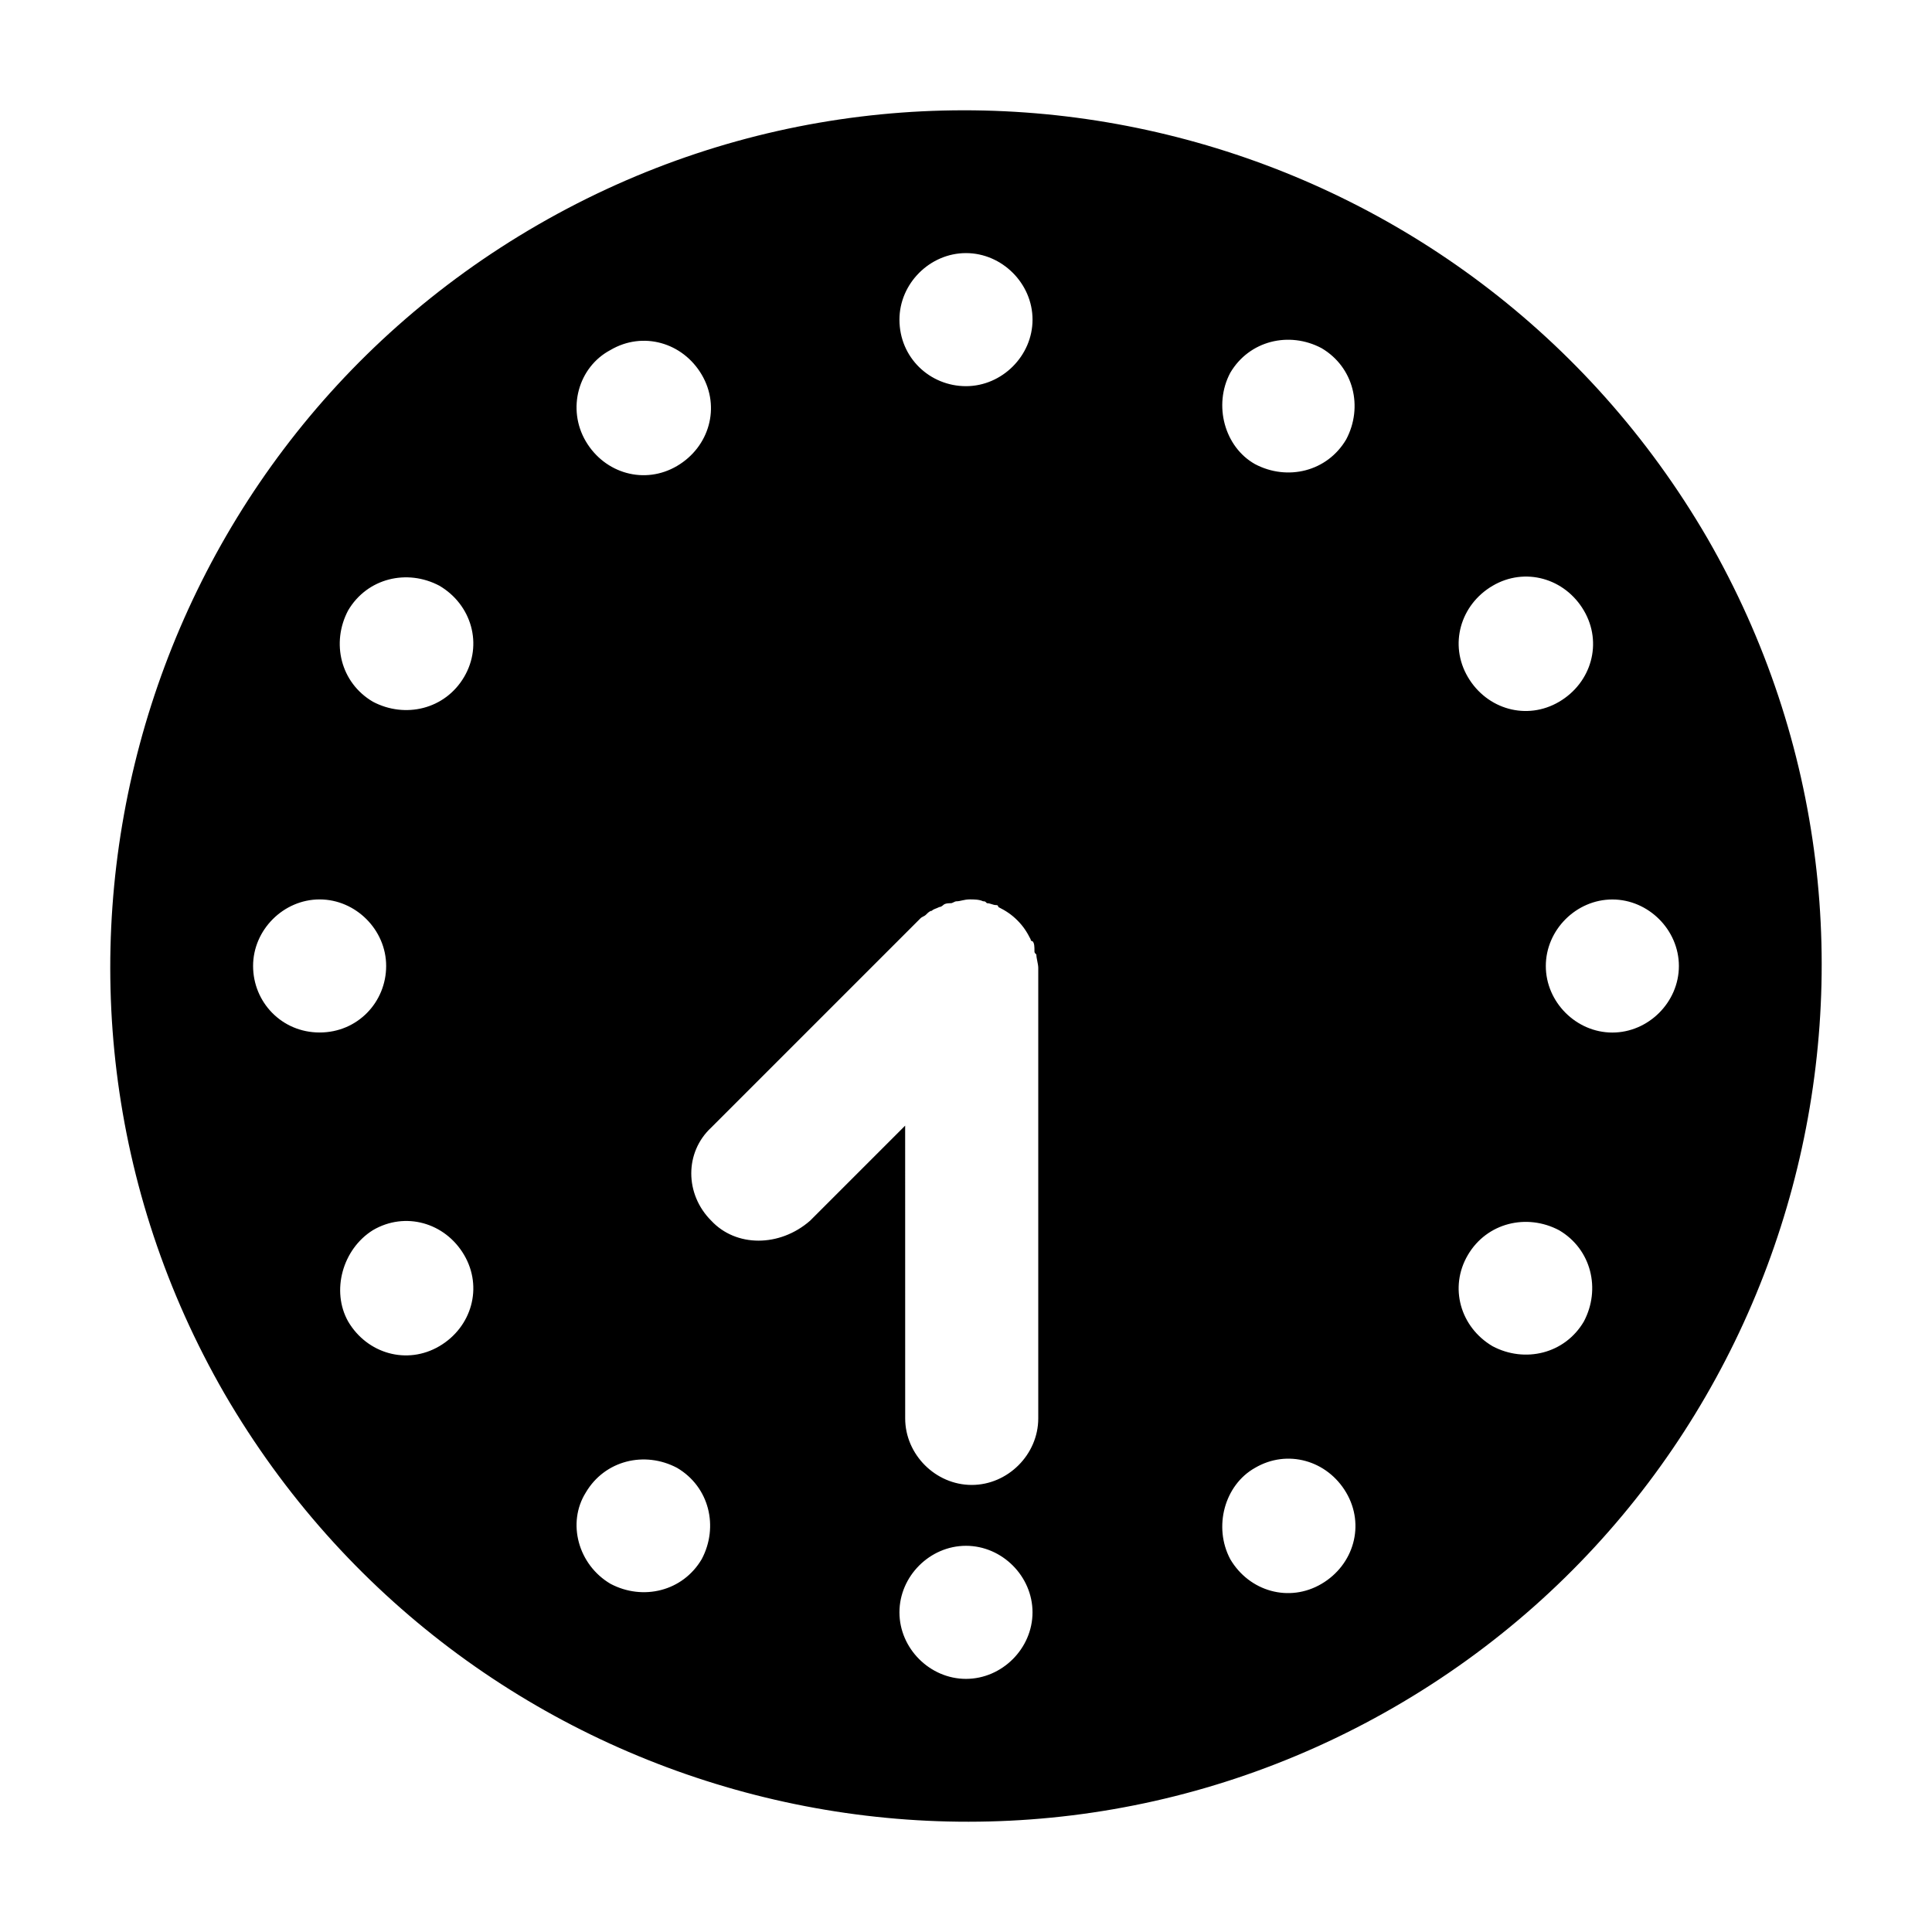
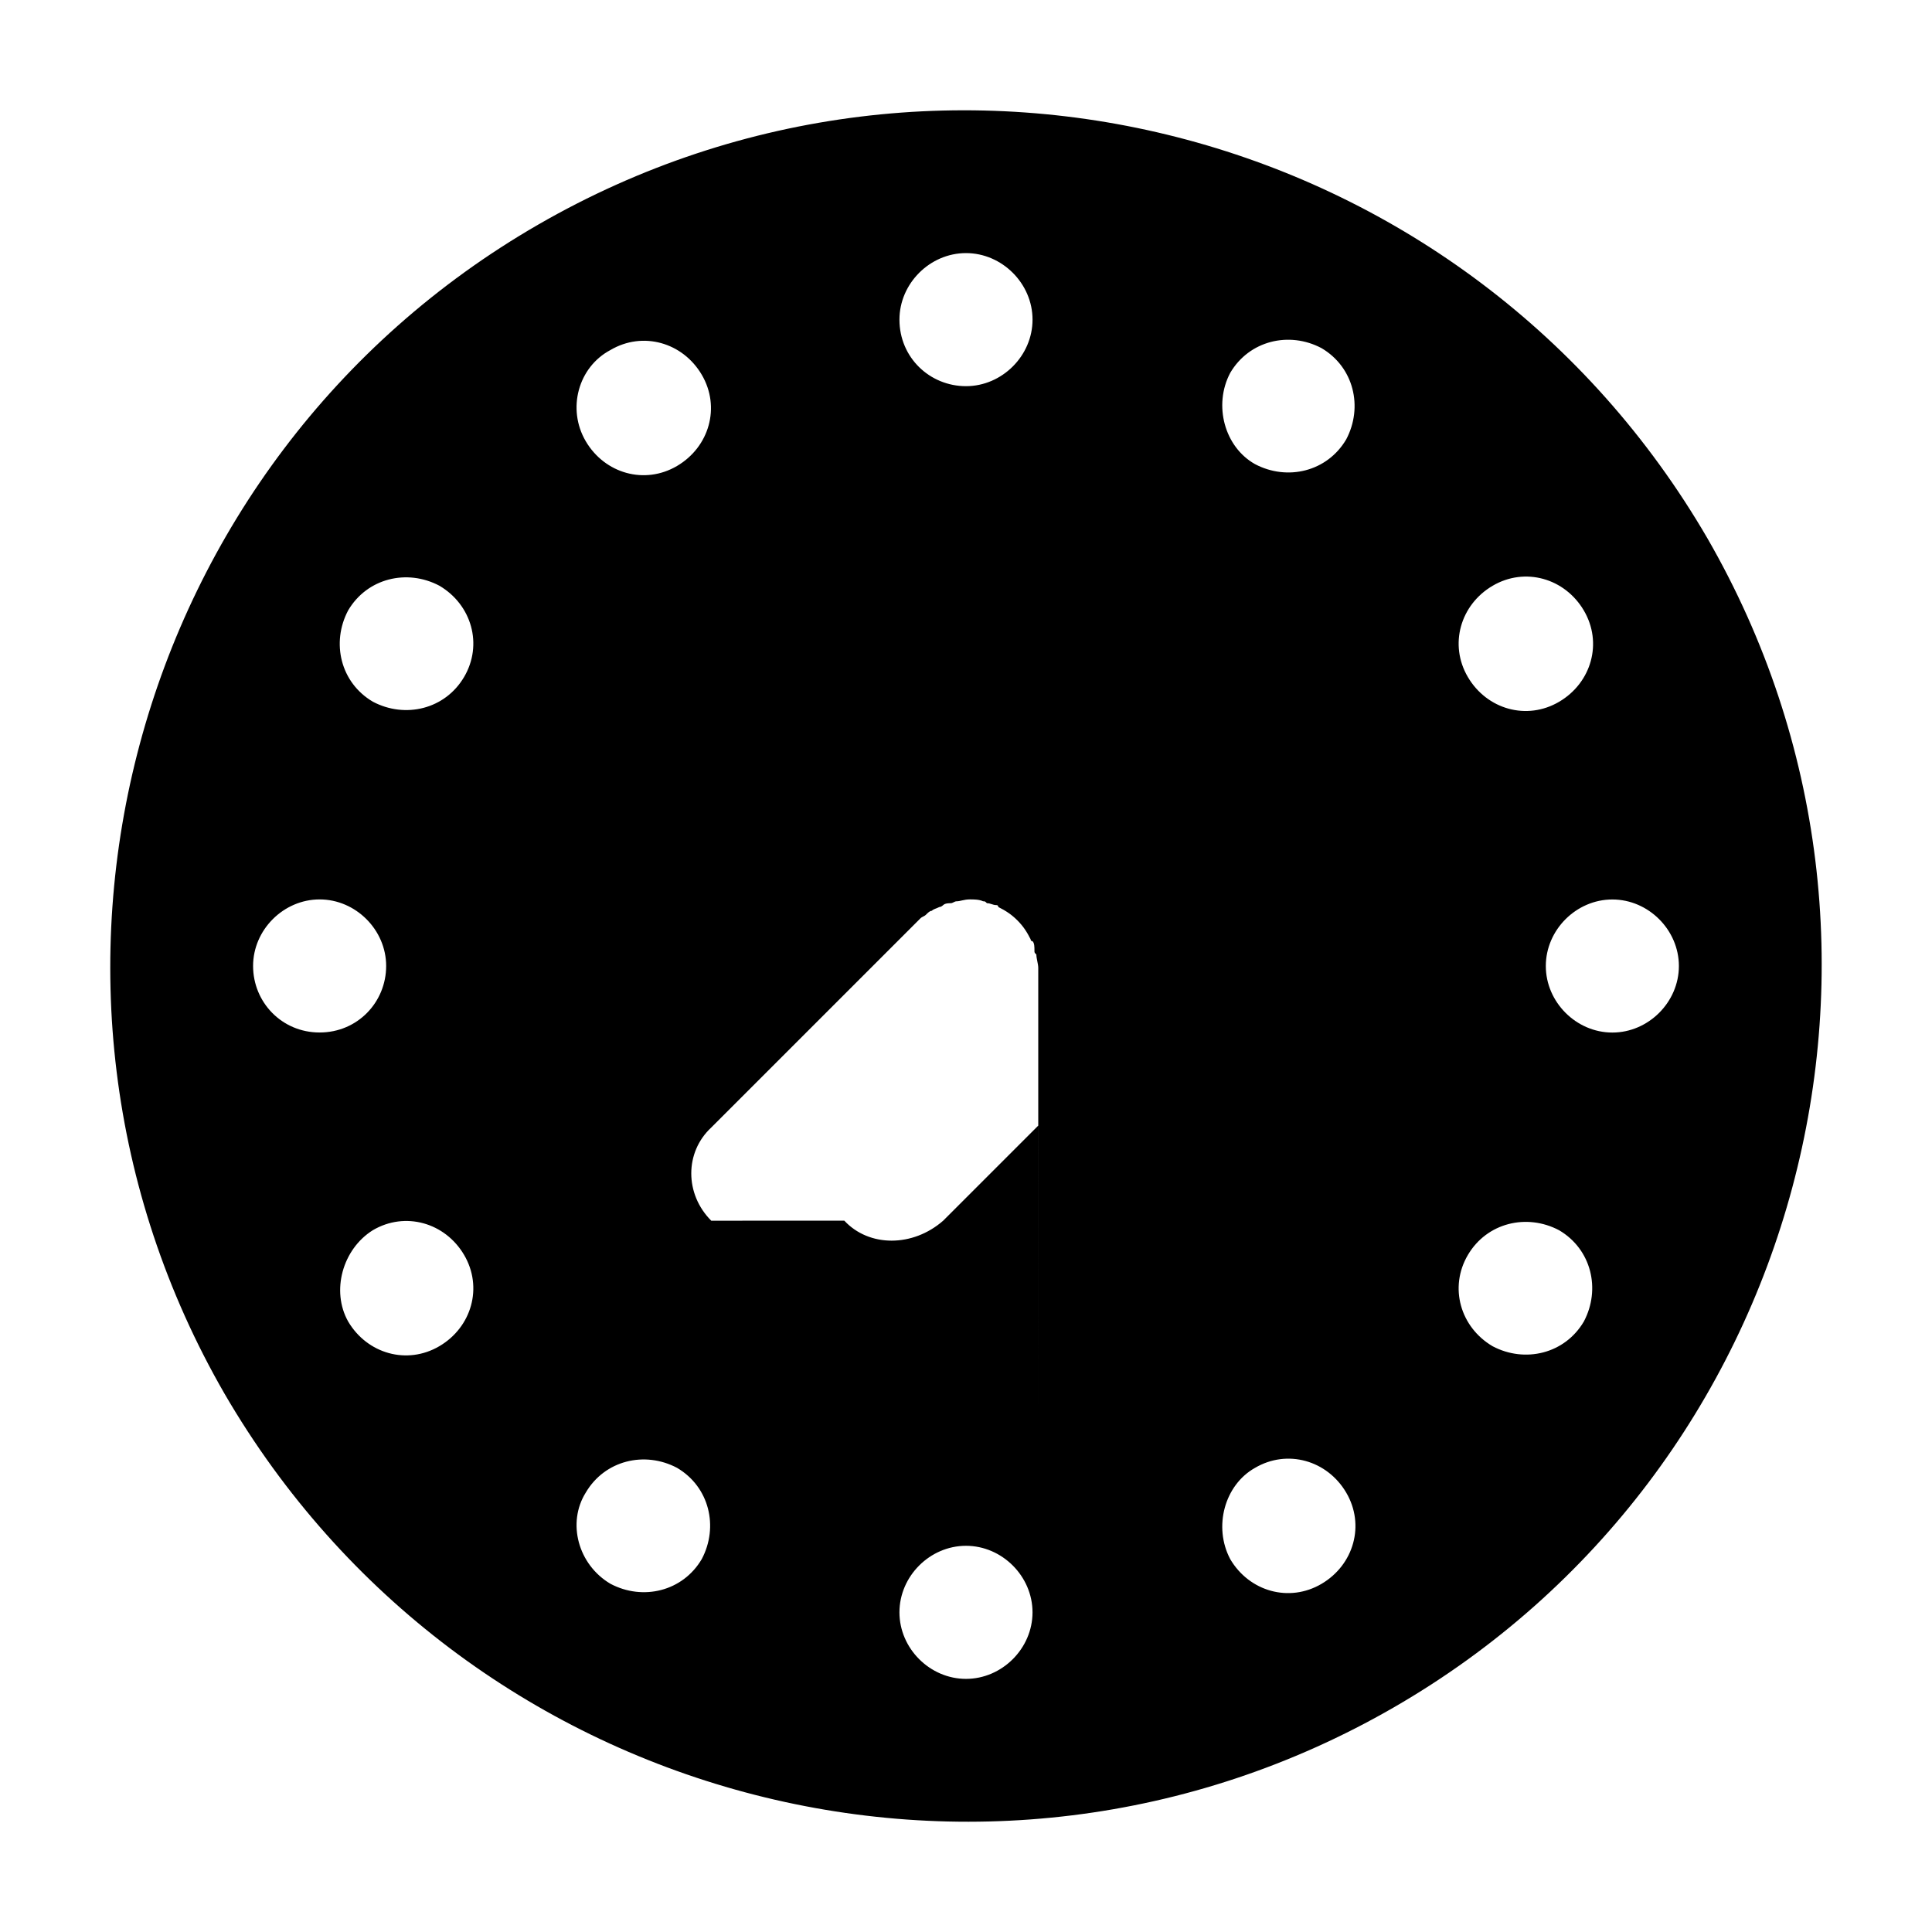
<svg xmlns="http://www.w3.org/2000/svg" fill="#000000" width="800px" height="800px" version="1.1" viewBox="144 144 512 512">
-   <path d="m203.51 513.36c62.977 108.32 201.52 145.6 309.84 83.129 108.32-62.473 145.6-201.52 83.129-309.84-62.977-108.32-201.52-145.6-309.84-83.129-108.32 62.473-145.6 201.52-83.129 309.84zm367.78-95.723c-9.574 0-17.633-8.062-17.633-17.633 0-9.574 8.062-17.633 17.633-17.633 9.574 0 17.633 8.062 17.633 17.633s-8.059 17.633-17.633 17.633zm-38.289 58.945c5.039-8.566 15.617-11.082 24.184-6.551 8.566 5.039 11.082 15.617 6.551 24.184-5.039 8.566-15.617 11.082-24.184 6.551-8.566-5.039-11.59-15.621-6.551-24.184zm6.551-177.34c8.566-5.039 19.145-2.016 24.184 6.551 5.039 8.566 2.016 19.145-6.551 24.184-8.566 5.039-19.145 2.016-24.184-6.551-5.039-8.566-2.016-19.148 6.551-24.184zm-121.92-70.535c0 9.574-8.062 17.633-17.633 17.633-9.574 0-17.637-7.555-17.637-17.633 0-9.574 8.062-17.633 17.633-17.633 9.574 0 17.637 8.062 17.637 17.633zm58.945 304.3c8.566-5.039 19.145-2.016 24.184 6.551 5.039 8.566 2.016 19.145-6.551 24.184-8.566 5.039-19.145 2.016-24.184-6.551-4.535-8.566-1.512-19.648 6.551-24.184zm-6.551-290.2c5.039-8.566 15.617-11.082 24.184-6.551 8.566 5.039 11.082 15.617 6.551 24.184-5.039 8.566-15.617 11.082-24.184 6.551-8.062-4.535-11.086-15.617-6.551-24.184zm-87.664 328.48c0-9.574 8.062-17.633 17.633-17.633 9.574 0 17.633 8.062 17.633 17.633 0 9.574-8.062 17.633-17.633 17.633-9.57 0-17.633-8.059-17.633-17.633zm-49.875-103.79c-7.055-7.055-7.055-18.137 0-24.688l55.418-55.418c0.504-0.504 1.008-0.504 1.512-1.008 0.504-0.504 1.008-1.008 1.512-1.008 0.504-0.504 1.008-0.504 2.016-1.008 0.504 0 1.008-0.504 1.008-0.504 0.504-0.504 1.512-0.504 2.016-0.504s1.008-0.504 1.512-0.504c1.008 0 2.016-0.504 3.527-0.504 1.008 0 2.519 0 3.527 0.504 0.504 0 0.504 0 1.008 0.504 1.008 0 1.512 0.504 2.519 0.504 0.504 0 0.504 0.504 0.504 0.504 2.016 1.008 3.527 2.016 5.039 3.527s2.519 3.023 3.527 5.039c0 0.504 0.504 0.504 0.504 0.504 0.504 0.504 0.504 1.512 0.504 2.519 0 0.504 0 0.504 0.504 1.008 0 1.008 0.504 2.519 0.504 3.527v119.4c0 9.574-8.062 17.633-17.633 17.633-9.574 0-17.633-8.062-17.633-17.633l-0.008-77.586-25.191 25.191c-8.059 7.051-19.645 7.051-26.195-0.004zm-33.25 72.047c5.039-8.566 15.617-11.082 24.184-6.551 8.566 5.039 11.082 15.617 6.551 24.184-5.039 8.566-15.617 11.082-24.184 6.551-8.566-5.039-11.59-16.125-6.551-24.184zm6.547-302.79c8.566-5.039 19.145-2.016 24.184 6.551s2.016 19.145-6.551 24.184c-8.566 5.039-19.145 2.016-24.184-6.551-5.035-8.566-2.012-19.652 6.551-24.184zm-38.793 86.652c-5.039 8.566-15.617 11.082-24.184 6.551-8.566-5.039-11.082-15.617-6.551-24.184 5.039-8.566 15.617-11.082 24.184-6.551 8.566 5.039 11.59 15.621 6.551 24.184zm-24.184 146.61c8.566-5.039 19.145-2.016 24.184 6.551 5.039 8.566 2.016 19.145-6.551 24.184-8.566 5.039-19.145 2.016-24.184-6.551-4.531-8.062-1.508-19.145 6.551-24.184zm-31.738-70.027c0-9.574 8.062-17.633 17.633-17.633 9.574 0 17.633 8.062 17.633 17.633s-7.555 17.633-17.633 17.633c-10.074 0-17.633-8.062-17.633-17.633z" />
+   <path d="m203.51 513.36c62.977 108.32 201.52 145.6 309.84 83.129 108.32-62.473 145.6-201.52 83.129-309.84-62.977-108.32-201.52-145.6-309.84-83.129-108.32 62.473-145.6 201.52-83.129 309.84zm367.78-95.723c-9.574 0-17.633-8.062-17.633-17.633 0-9.574 8.062-17.633 17.633-17.633 9.574 0 17.633 8.062 17.633 17.633s-8.059 17.633-17.633 17.633zm-38.289 58.945c5.039-8.566 15.617-11.082 24.184-6.551 8.566 5.039 11.082 15.617 6.551 24.184-5.039 8.566-15.617 11.082-24.184 6.551-8.566-5.039-11.59-15.621-6.551-24.184zm6.551-177.34c8.566-5.039 19.145-2.016 24.184 6.551 5.039 8.566 2.016 19.145-6.551 24.184-8.566 5.039-19.145 2.016-24.184-6.551-5.039-8.566-2.016-19.148 6.551-24.184zm-121.92-70.535c0 9.574-8.062 17.633-17.633 17.633-9.574 0-17.637-7.555-17.637-17.633 0-9.574 8.062-17.633 17.633-17.633 9.574 0 17.637 8.062 17.637 17.633zm58.945 304.3c8.566-5.039 19.145-2.016 24.184 6.551 5.039 8.566 2.016 19.145-6.551 24.184-8.566 5.039-19.145 2.016-24.184-6.551-4.535-8.566-1.512-19.648 6.551-24.184zm-6.551-290.2c5.039-8.566 15.617-11.082 24.184-6.551 8.566 5.039 11.082 15.617 6.551 24.184-5.039 8.566-15.617 11.082-24.184 6.551-8.062-4.535-11.086-15.617-6.551-24.184zm-87.664 328.48c0-9.574 8.062-17.633 17.633-17.633 9.574 0 17.633 8.062 17.633 17.633 0 9.574-8.062 17.633-17.633 17.633-9.57 0-17.633-8.059-17.633-17.633zm-49.875-103.79c-7.055-7.055-7.055-18.137 0-24.688l55.418-55.418c0.504-0.504 1.008-0.504 1.512-1.008 0.504-0.504 1.008-1.008 1.512-1.008 0.504-0.504 1.008-0.504 2.016-1.008 0.504 0 1.008-0.504 1.008-0.504 0.504-0.504 1.512-0.504 2.016-0.504s1.008-0.504 1.512-0.504c1.008 0 2.016-0.504 3.527-0.504 1.008 0 2.519 0 3.527 0.504 0.504 0 0.504 0 1.008 0.504 1.008 0 1.512 0.504 2.519 0.504 0.504 0 0.504 0.504 0.504 0.504 2.016 1.008 3.527 2.016 5.039 3.527s2.519 3.023 3.527 5.039c0 0.504 0.504 0.504 0.504 0.504 0.504 0.504 0.504 1.512 0.504 2.519 0 0.504 0 0.504 0.504 1.008 0 1.008 0.504 2.519 0.504 3.527v119.4l-0.008-77.586-25.191 25.191c-8.059 7.051-19.645 7.051-26.195-0.004zm-33.25 72.047c5.039-8.566 15.617-11.082 24.184-6.551 8.566 5.039 11.082 15.617 6.551 24.184-5.039 8.566-15.617 11.082-24.184 6.551-8.566-5.039-11.59-16.125-6.551-24.184zm6.547-302.79c8.566-5.039 19.145-2.016 24.184 6.551s2.016 19.145-6.551 24.184c-8.566 5.039-19.145 2.016-24.184-6.551-5.035-8.566-2.012-19.652 6.551-24.184zm-38.793 86.652c-5.039 8.566-15.617 11.082-24.184 6.551-8.566-5.039-11.082-15.617-6.551-24.184 5.039-8.566 15.617-11.082 24.184-6.551 8.566 5.039 11.59 15.621 6.551 24.184zm-24.184 146.61c8.566-5.039 19.145-2.016 24.184 6.551 5.039 8.566 2.016 19.145-6.551 24.184-8.566 5.039-19.145 2.016-24.184-6.551-4.531-8.062-1.508-19.145 6.551-24.184zm-31.738-70.027c0-9.574 8.062-17.633 17.633-17.633 9.574 0 17.633 8.062 17.633 17.633s-7.555 17.633-17.633 17.633c-10.074 0-17.633-8.062-17.633-17.633z" />
</svg>